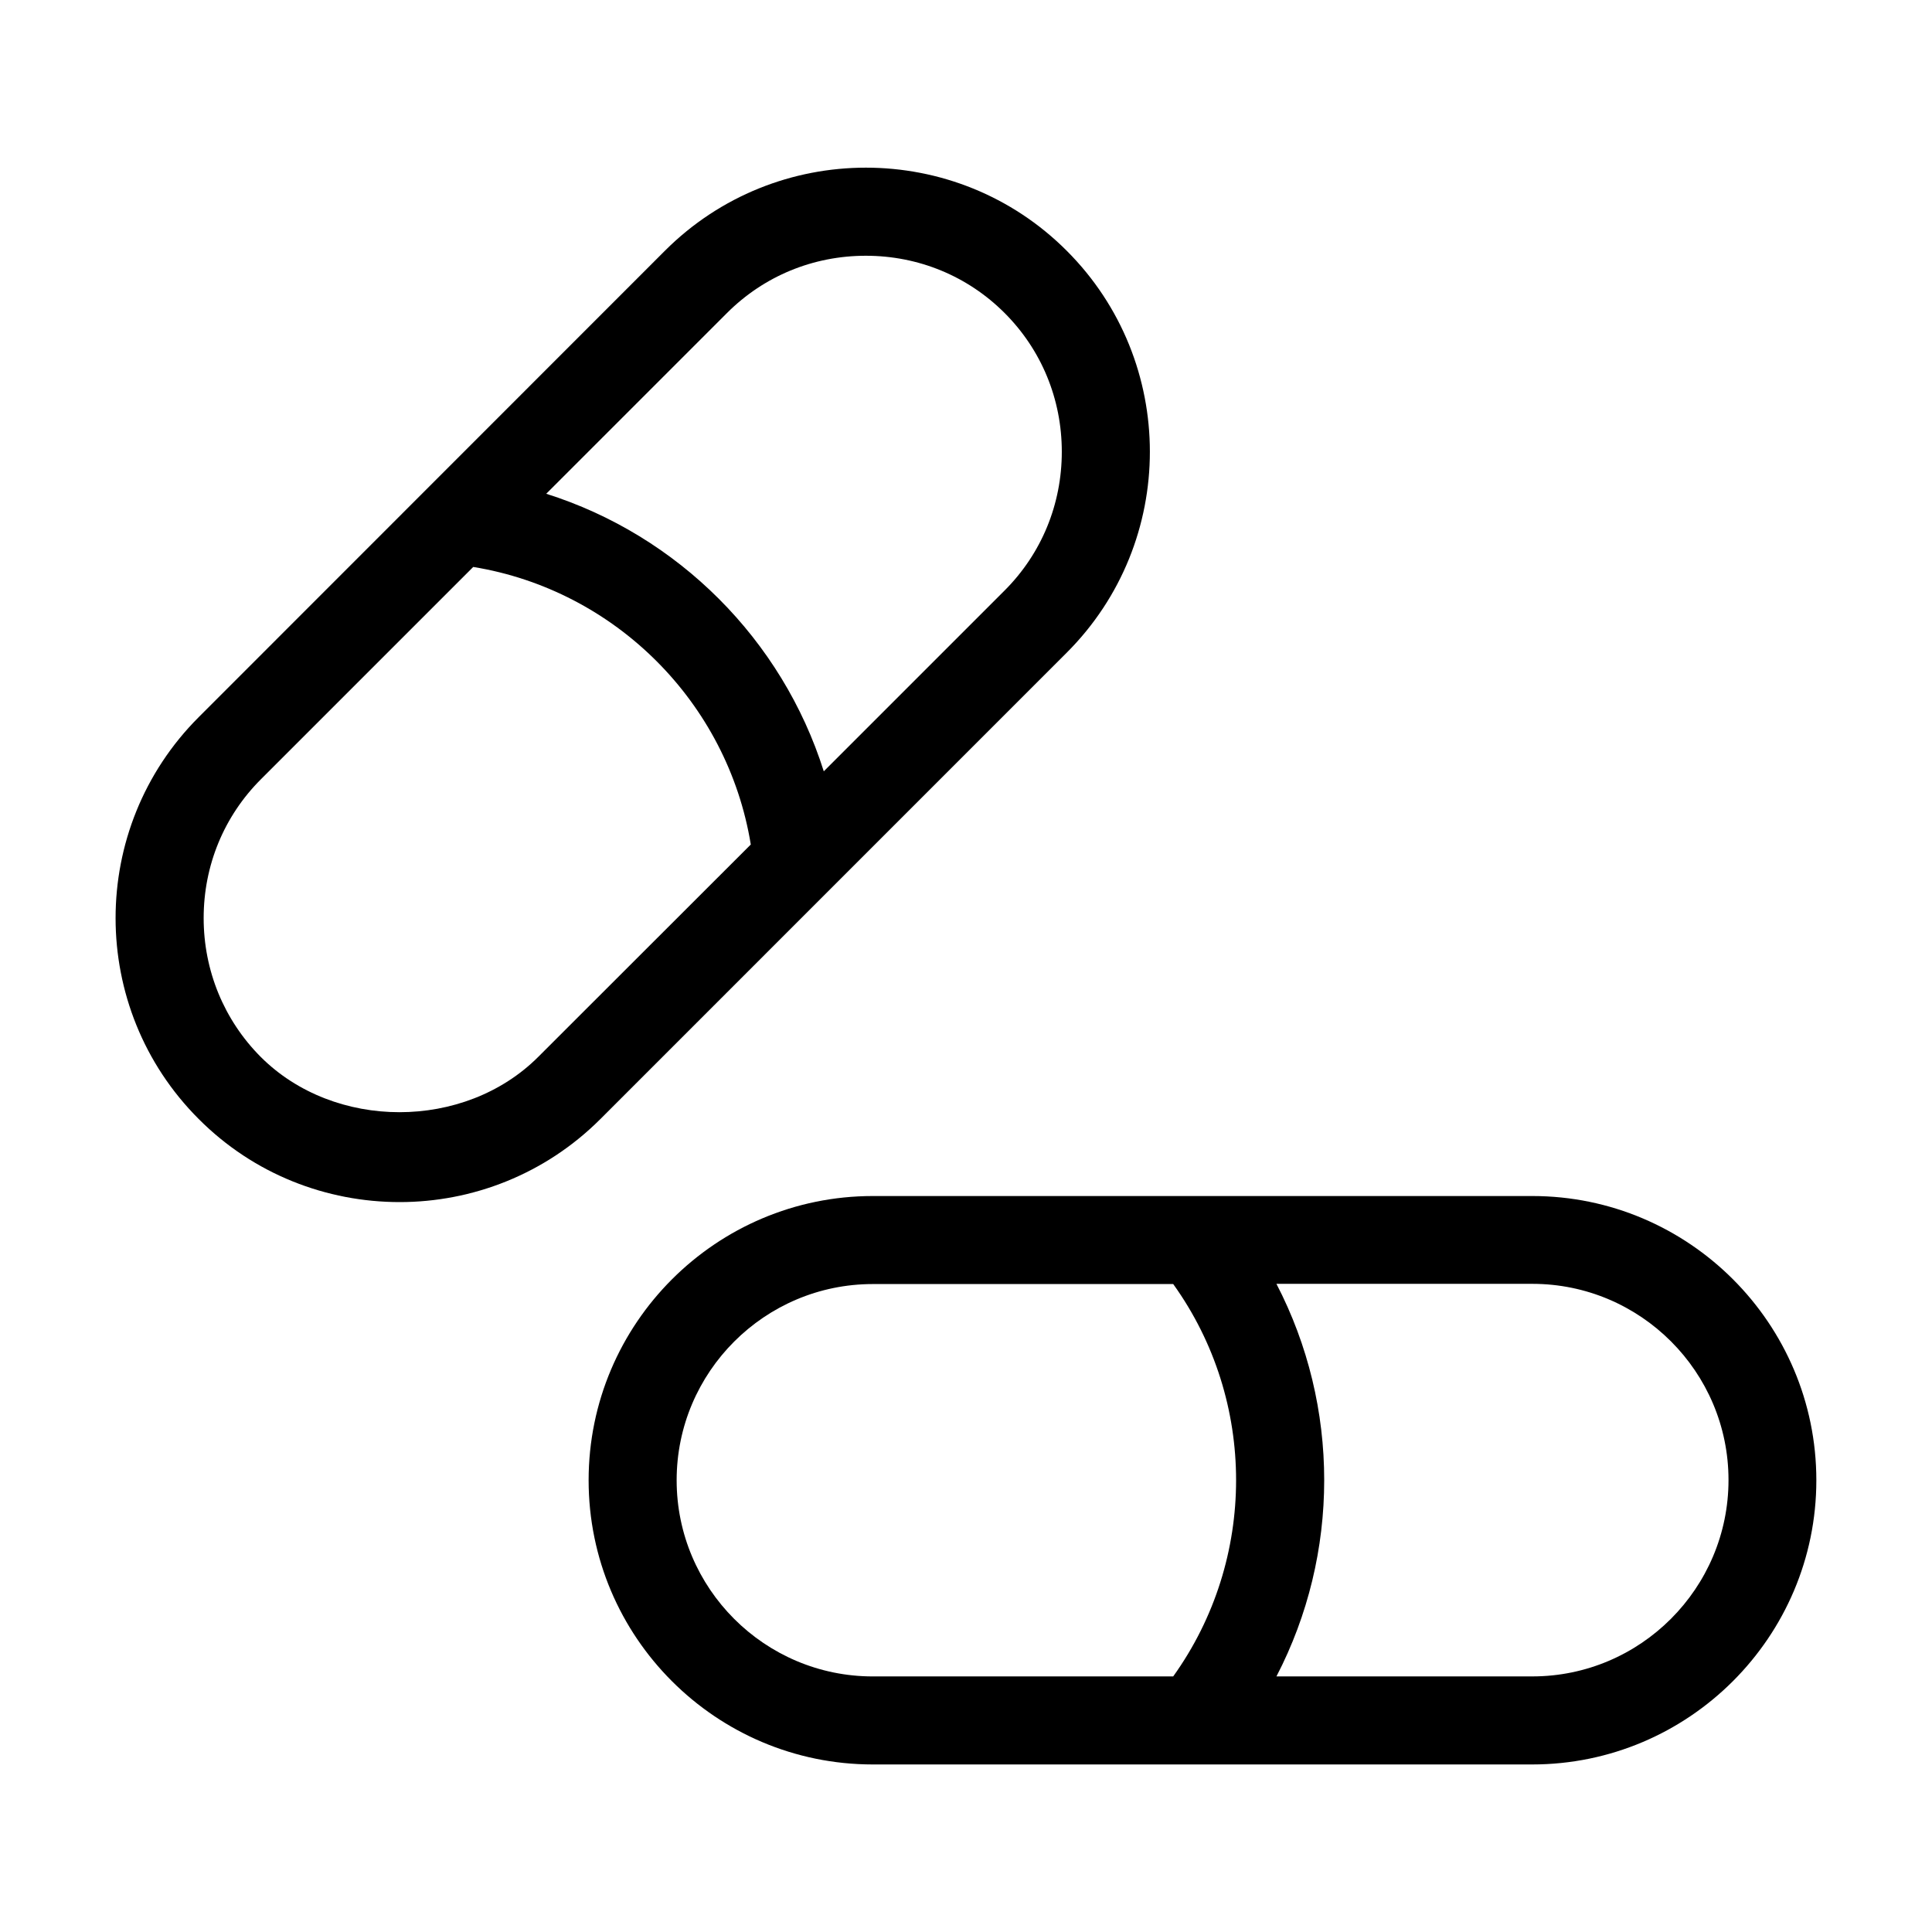
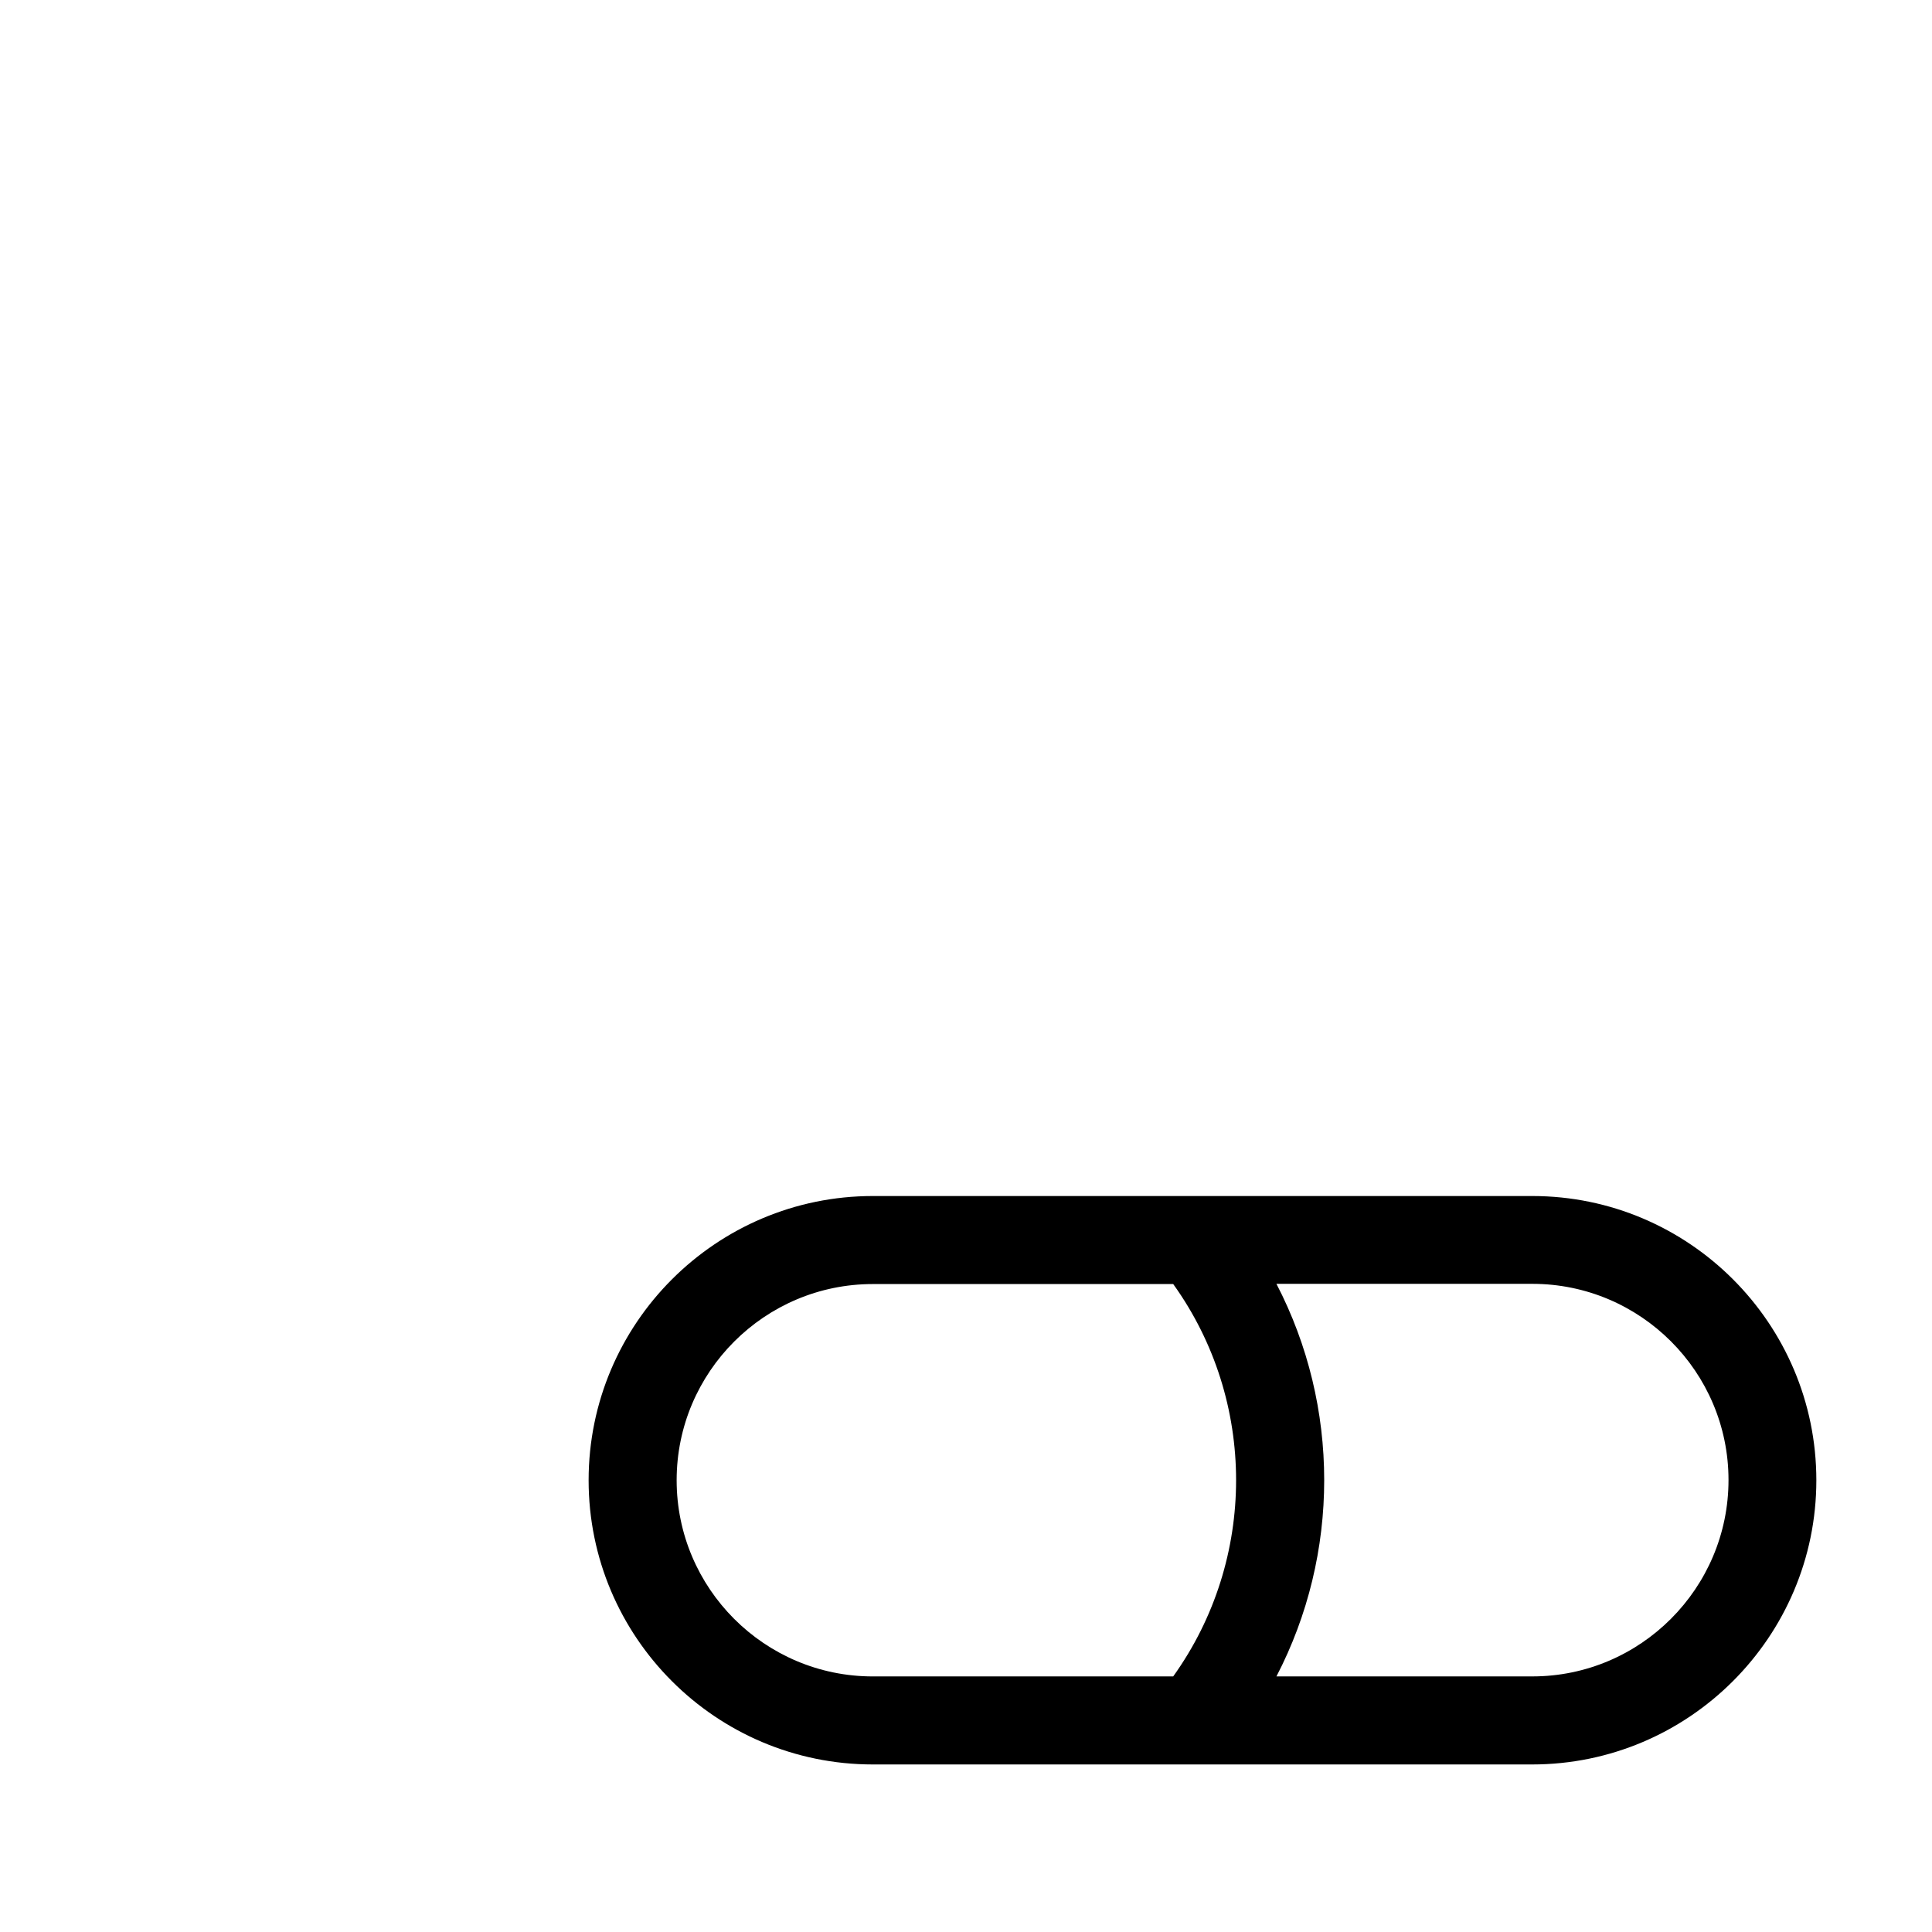
<svg xmlns="http://www.w3.org/2000/svg" fill="#000000" width="800px" height="800px" version="1.1" viewBox="144 144 512 512">
  <g>
-     <path d="m303.12 440.55 123.58-123.59c29.371-29.371 29.371-77.133 0-106.5-29.32-29.371-77.133-29.371-106.5 0l-123.54 123.59c-29.371 29.371-29.371 77.133 0 106.5 14.66 14.711 33.957 22.016 53.254 22.016 19.246 0 38.543-7.356 53.203-22.016zm33.551-213.61c9.773-9.773 22.824-15.164 36.777-15.164 13.957 0 27.004 5.391 36.777 15.164 9.773 9.773 15.164 22.824 15.164 36.777 0 13.957-5.391 27.004-15.164 36.777l-47.914 47.914c-11.035-34.914-38.641-62.523-73.555-73.555zm-138.7 160.36c0-13.957 5.391-27.004 15.164-36.777l56.277-56.277c37.633 6.144 67.41 35.922 73.555 73.555l-56.328 56.281c-19.547 19.547-54.008 19.547-73.555 0-9.723-9.773-15.113-22.875-15.113-36.781z" />
    <path d="m550.08 460.96h-174.77c-41.516 0-75.32 33.754-75.32 75.32 0 41.562 33.754 75.32 75.32 75.32h174.72c41.516 0 75.32-33.805 75.32-75.32-0.004-41.516-33.758-75.32-75.273-75.32zm-95.168 127.31h-79.602c-28.668 0-51.992-23.328-51.992-51.992 0-28.668 23.328-51.992 51.992-51.992h79.602c22.219 30.93 22.219 73 0 103.98zm95.168 0h-67.812c16.879-32.496 16.879-71.539 0-104.04h67.812c28.668 0 51.992 23.328 51.992 51.992 0.004 28.664-23.324 52.043-51.992 52.043z" />
  </g>
</svg>